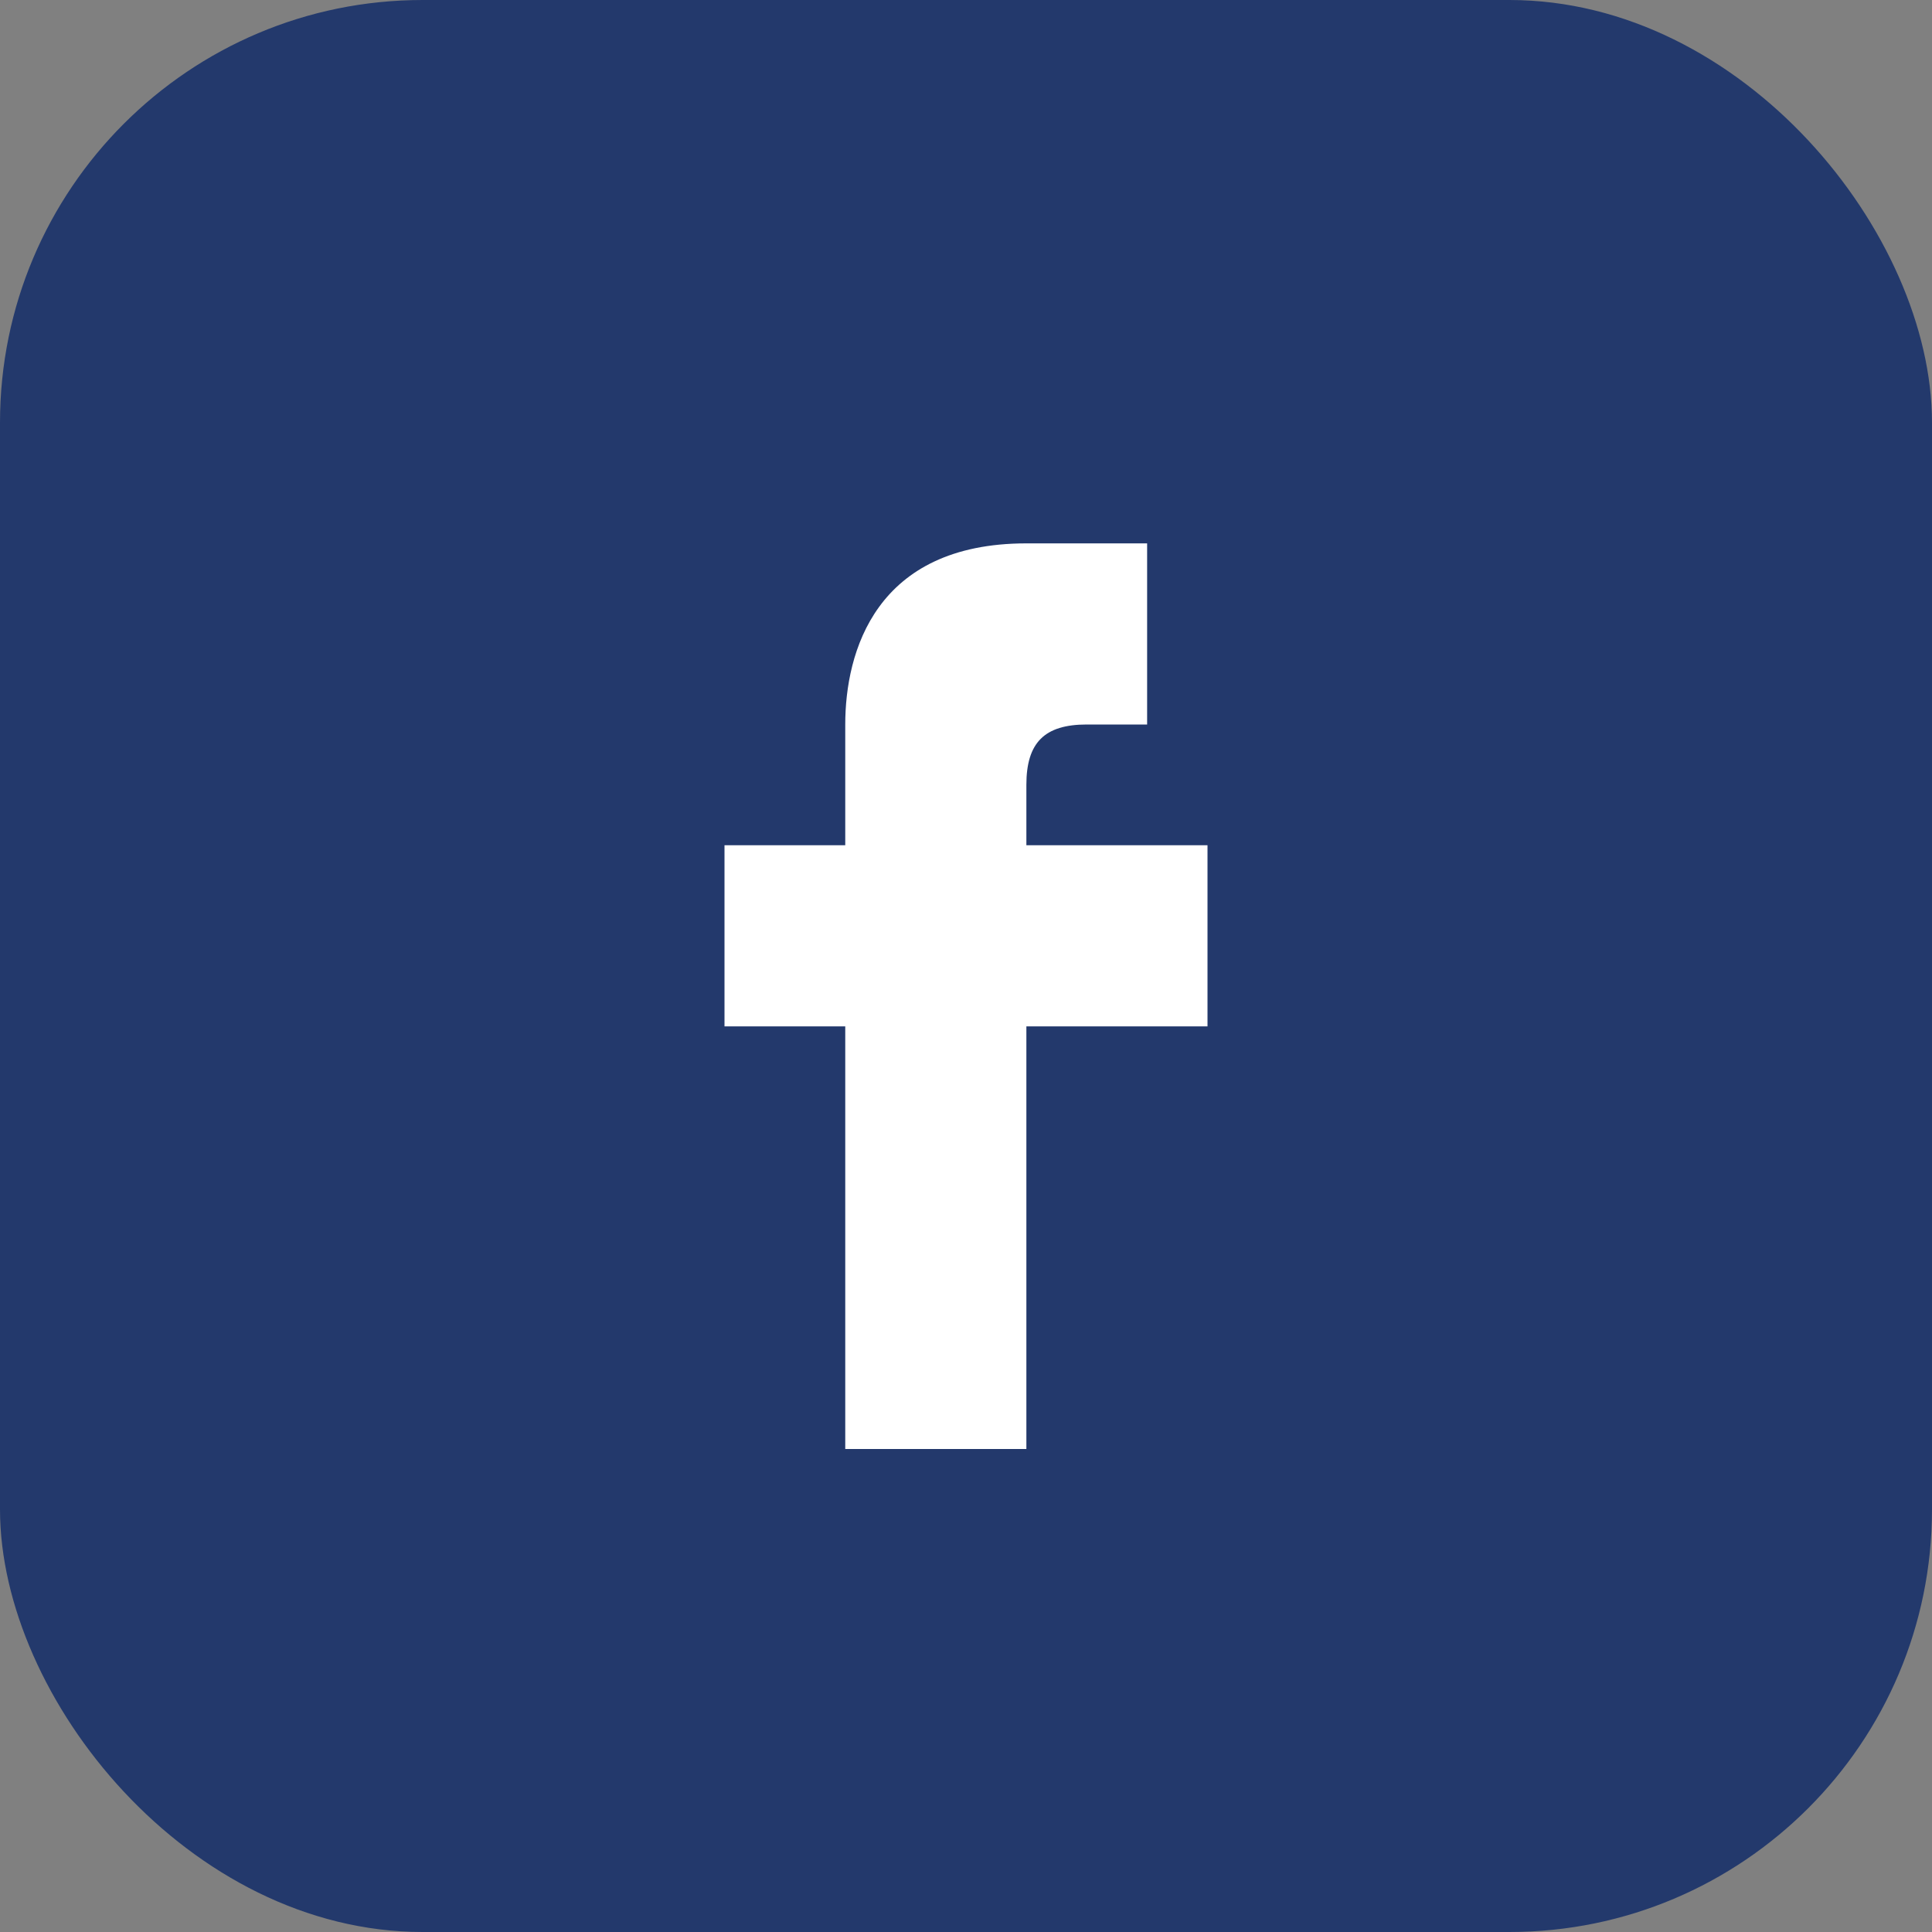
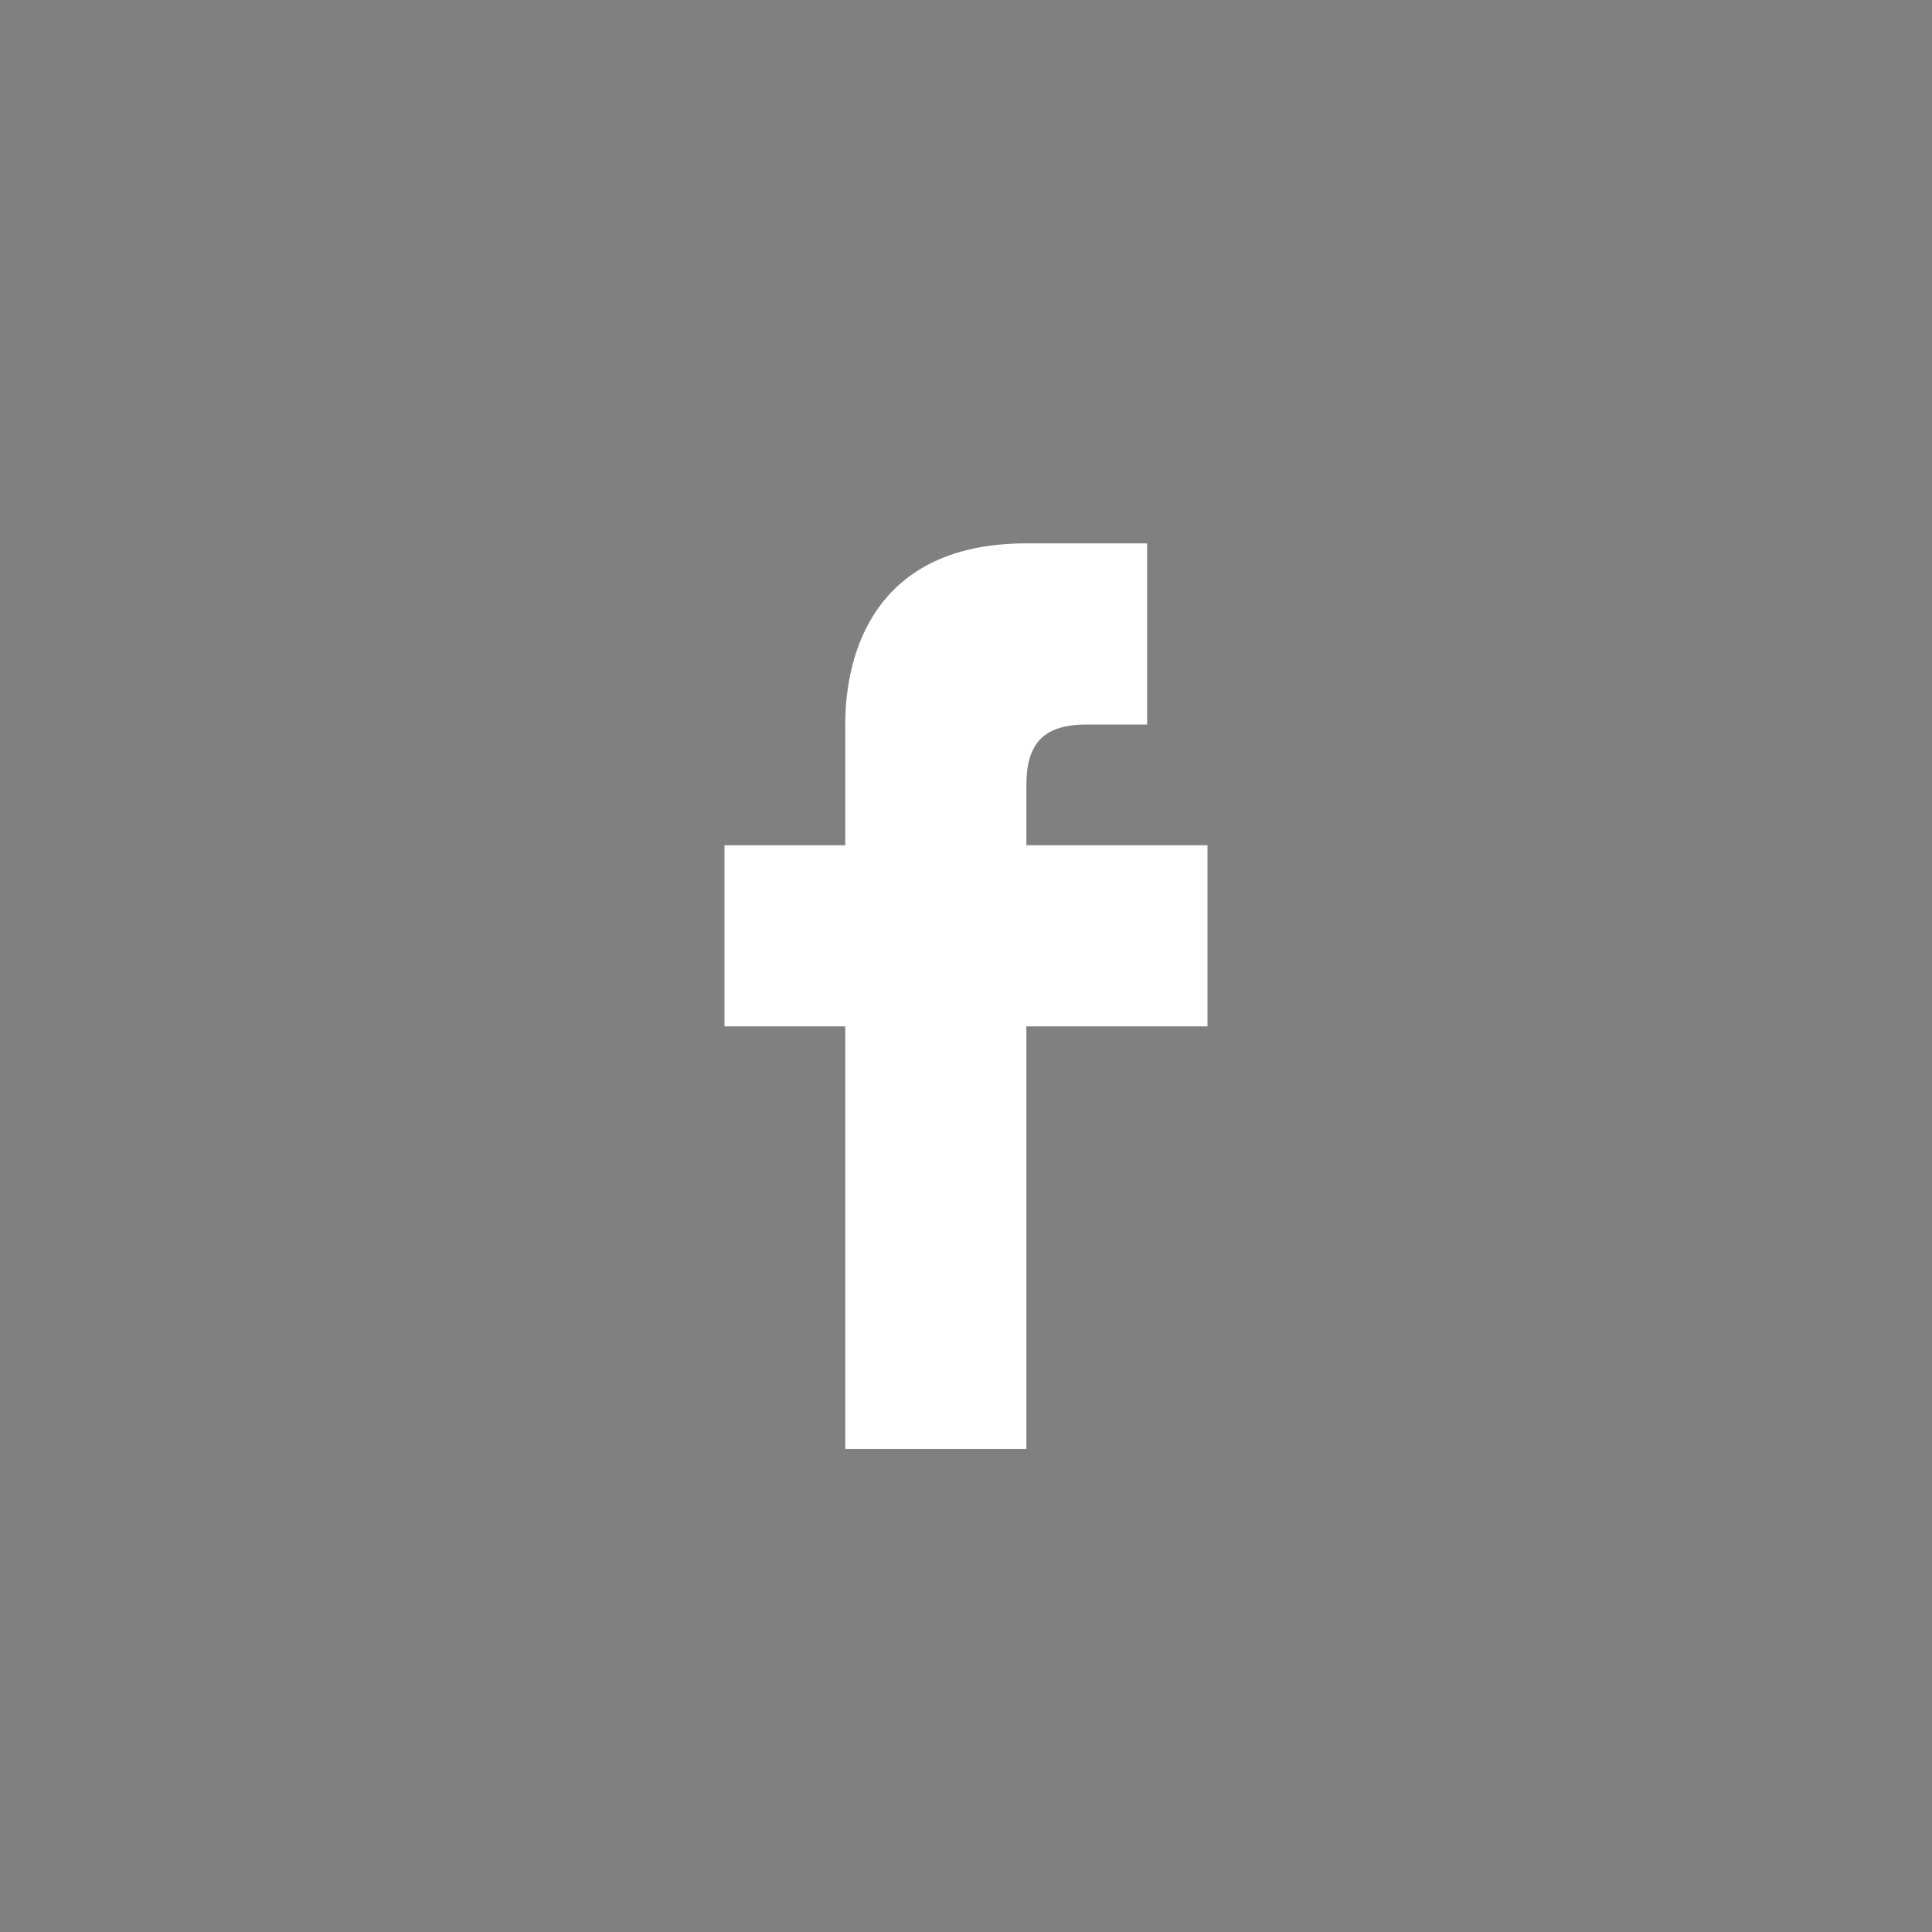
<svg xmlns="http://www.w3.org/2000/svg" width="32" height="32" viewBox="0 0 32 32">
  <rect x="0" y="0" width="32" height="32" fill="#808080" stroke="none" />
-   <rect width="32" height="32" rx="7" fill="#23396C" />
  <path d="M20 17h-3v7h-3v-7h-2v-3h2v-2c0-1.2.5-3 3-3h2v3h-1c-.7 0-1 .3-1 1v1h3v3z" fill="#fff" />
</svg>